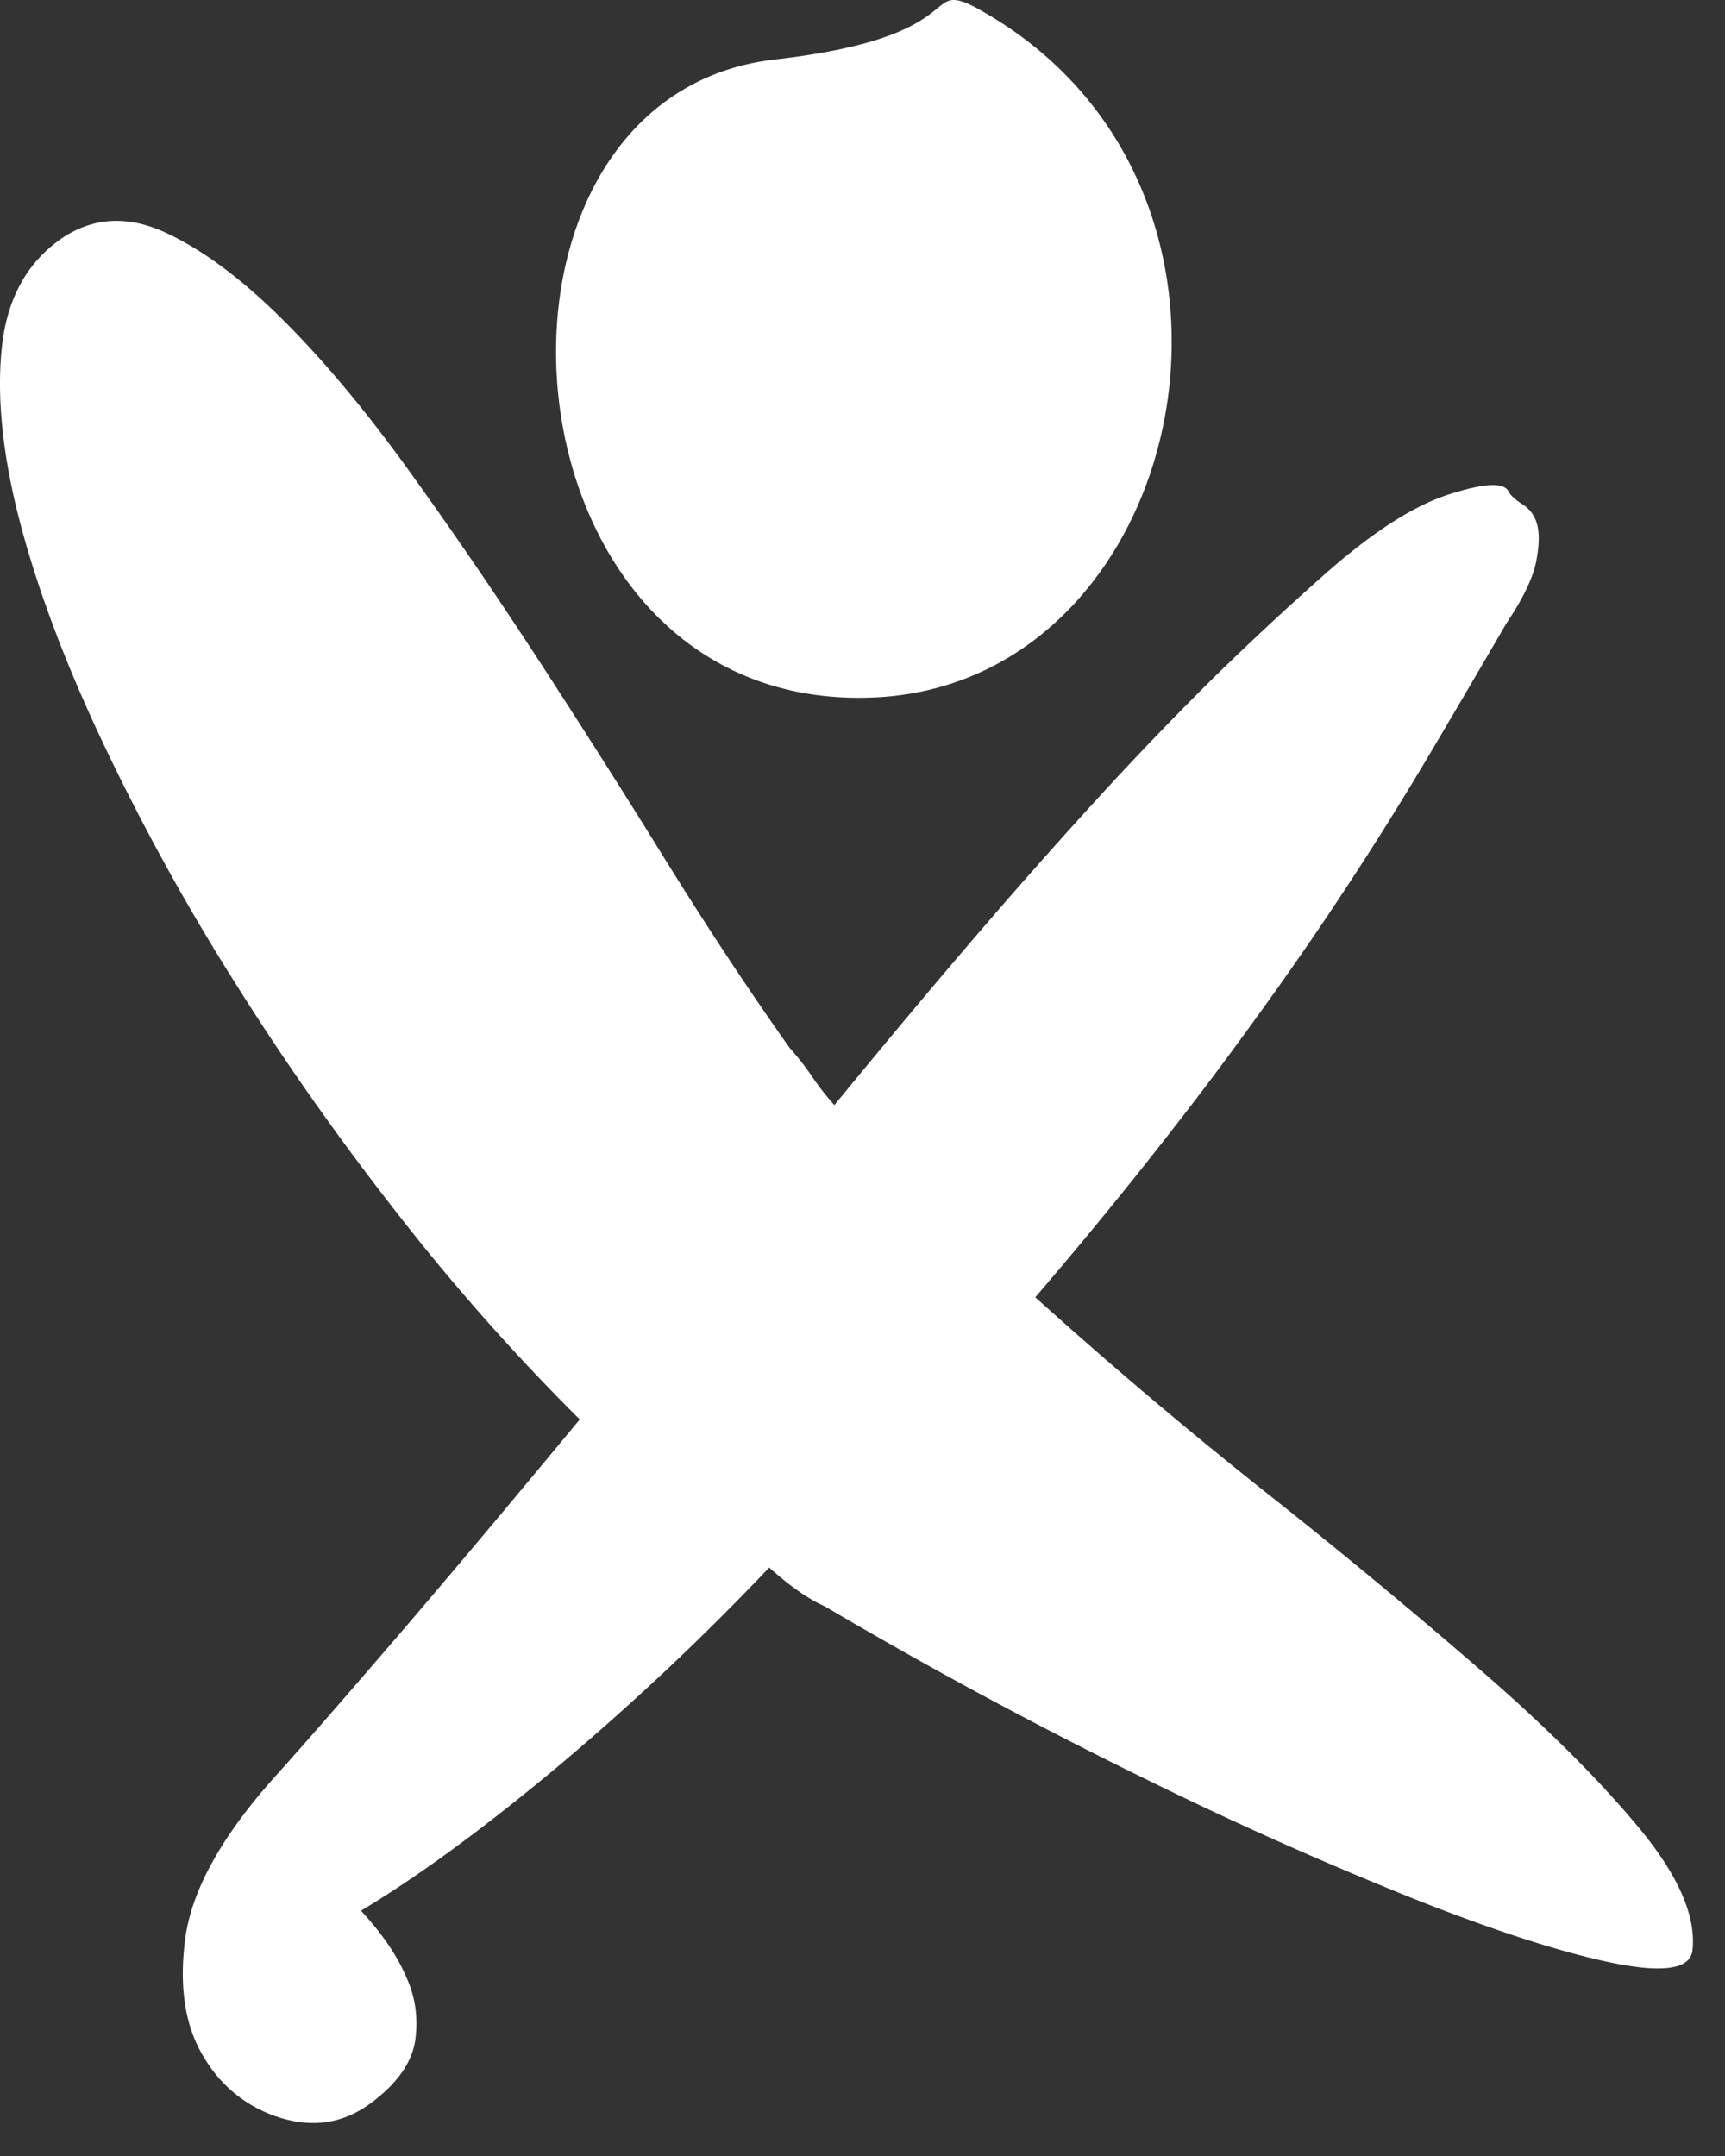
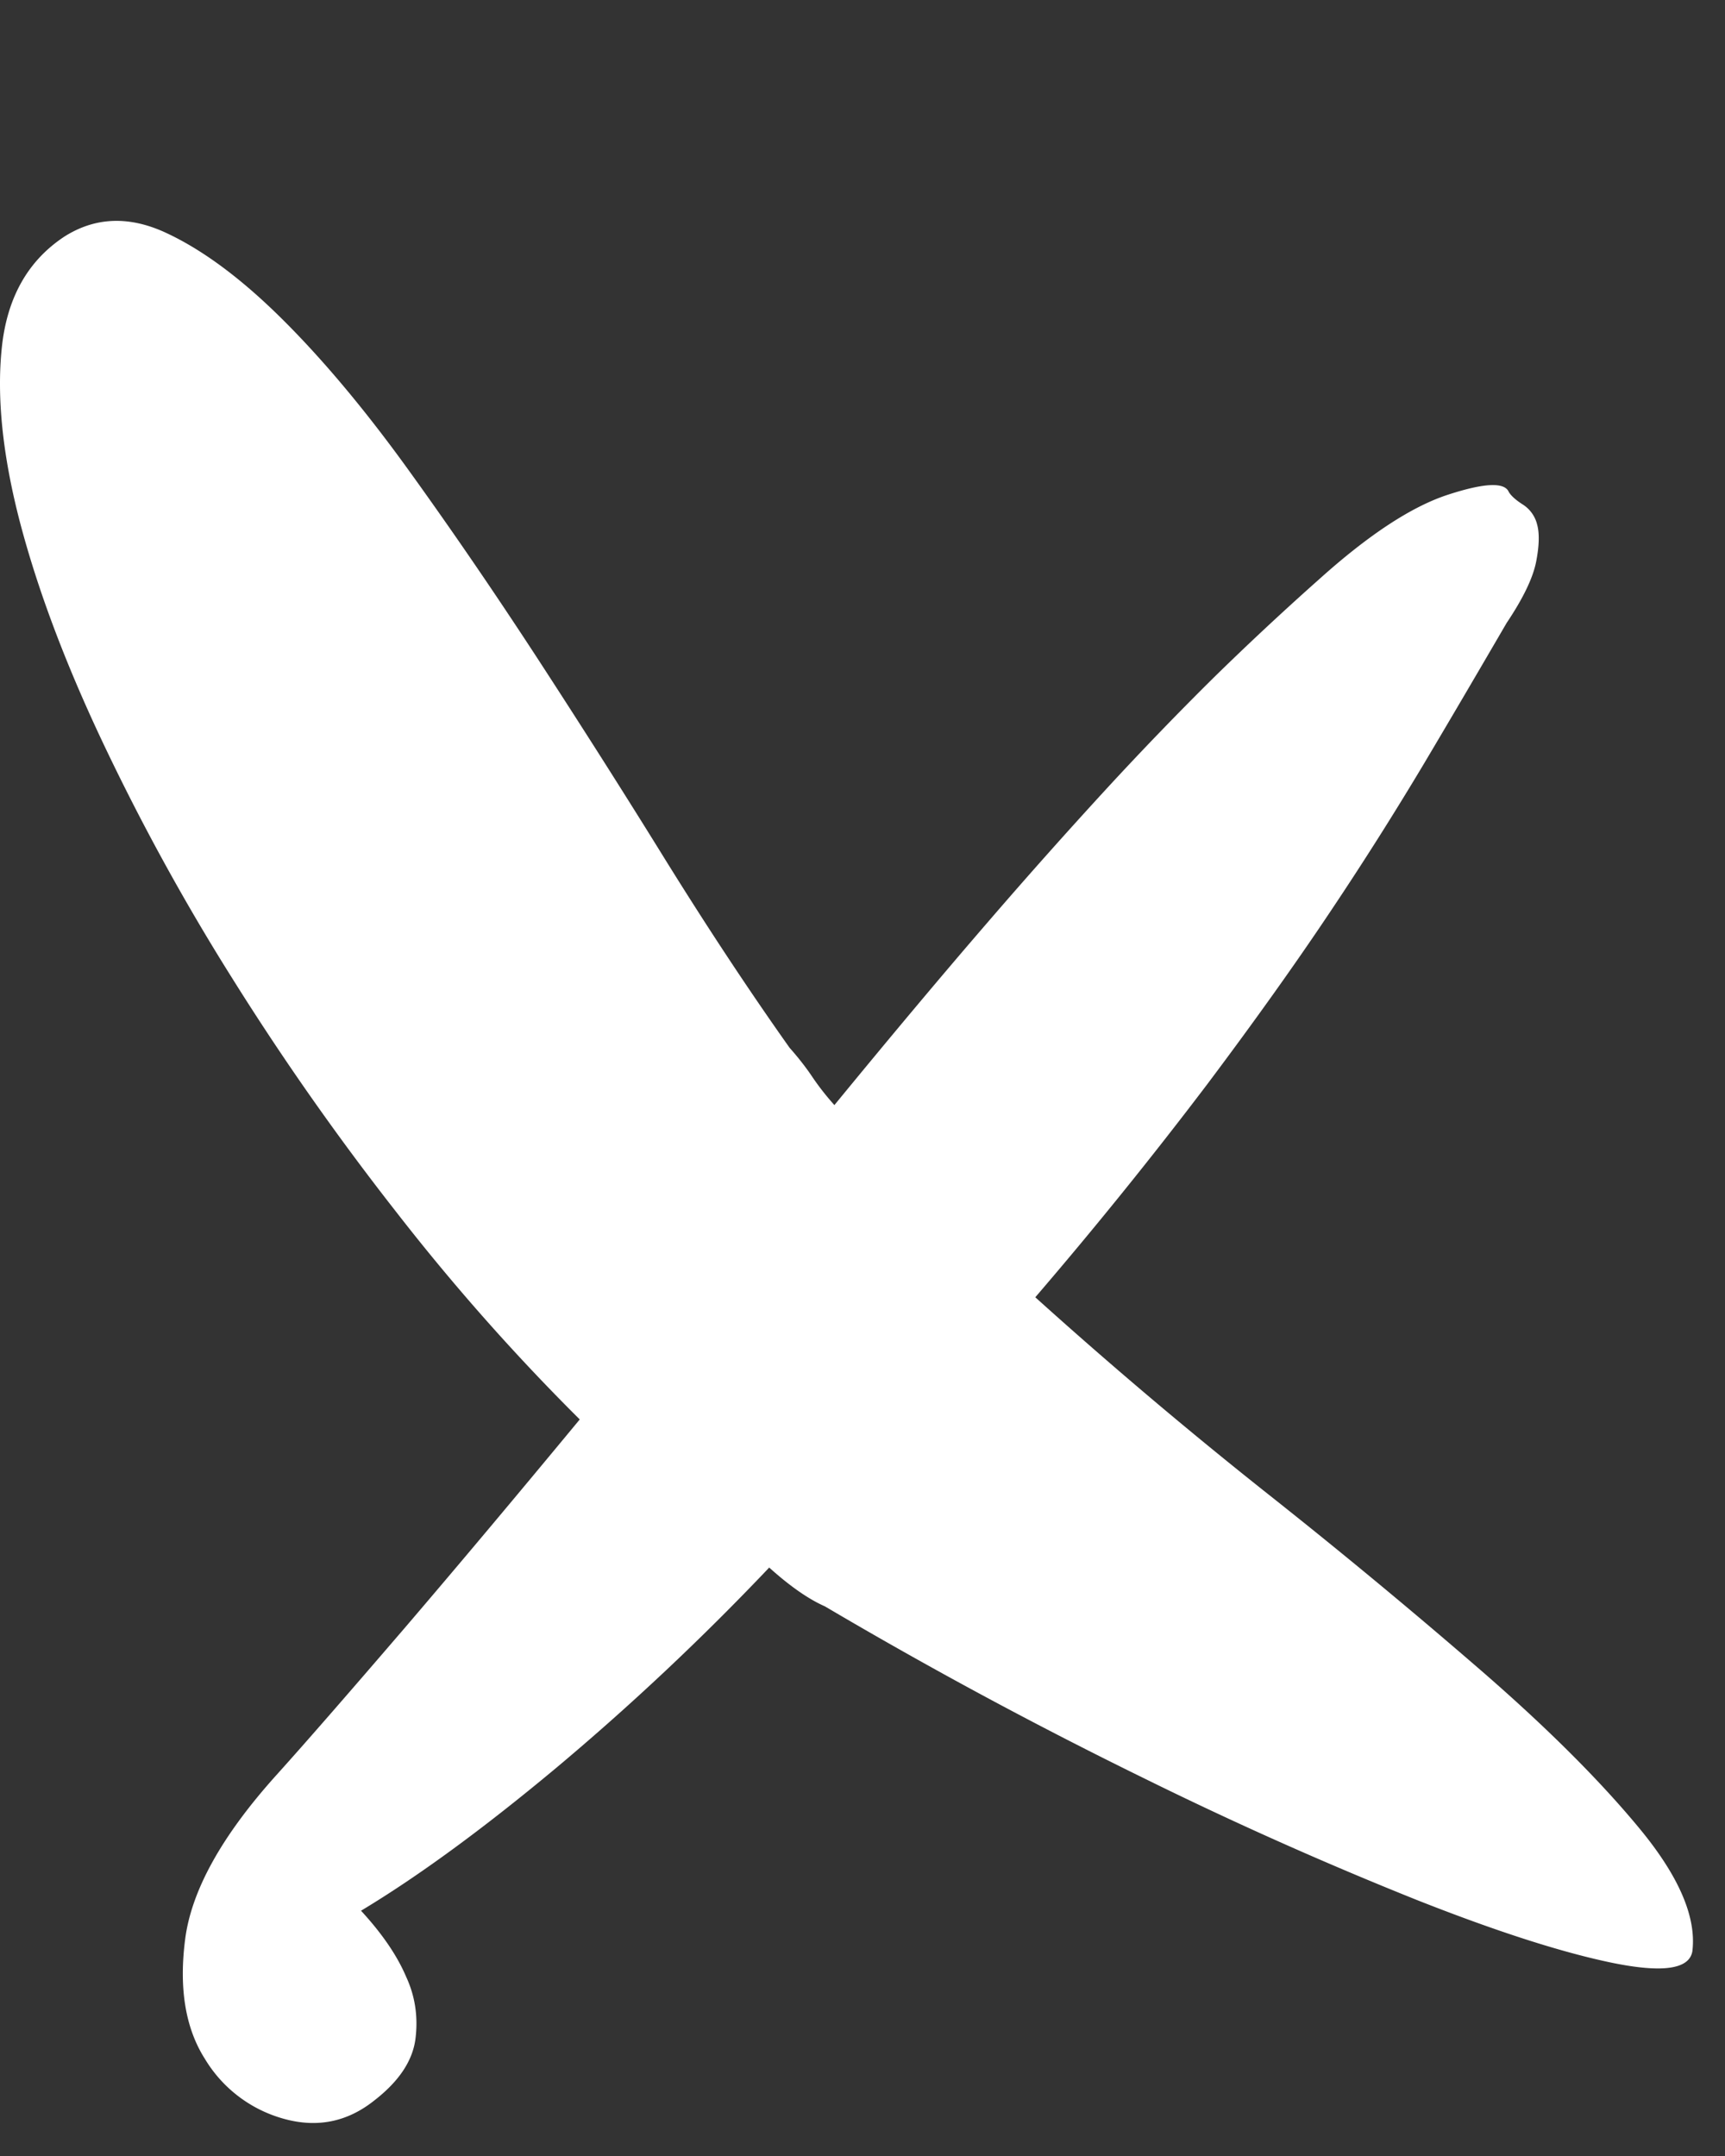
<svg xmlns="http://www.w3.org/2000/svg" width="24" height="30">
  <rect width="100%" height="100%" fill="#333333" stroke="none" />
  <g fill="#FFFFFF" fill-rule="evenodd">
    <path d="M20.99 6.842c.03.053.095.113.195.177a.46.46 0 0 1 .201.279c.034.122.03.295-.014.52-.044.223-.18.507-.41.85-.382.656-.762 1.305-1.143 1.946a47.086 47.086 0 0 1-1.303 2.06c-.487.73-1.06 1.534-1.718 2.411a62.46 62.46 0 0 1-2.394 2.966 66.913 66.913 0 0 0 3.232 2.734 86.545 86.545 0 0 1 3.012 2.496c.898.782 1.62 1.504 2.166 2.166.546.662.79 1.23.732 1.704-.042.25-.412.304-1.11.162-.7-.144-1.606-.434-2.72-.874a53.677 53.677 0 0 1-3.822-1.706 64.868 64.868 0 0 1-4.417-2.381c-.227-.1-.485-.279-.775-.54A35.7 35.7 0 0 1 7.738 24.6c-1.006.839-1.91 1.503-2.715 1.987.292.317.502.623.628.92.125.27.168.558.129.865-.04.306-.232.593-.577.859-.372.295-.789.38-1.252.252a1.856 1.856 0 0 1-1.1-.834c-.272-.428-.363-.983-.275-1.665.088-.682.512-1.443 1.27-2.285.418-.464 1.01-1.145 1.78-2.041.768-.898 1.581-1.868 2.44-2.907a30.178 30.178 0 0 1-2.558-2.893 37.6 37.6 0 0 1-2.286-3.26 31.506 31.506 0 0 1-1.81-3.305C.897 9.2.52 8.19.277 7.264.036 6.337-.048 5.525.026 4.83.1 4.136.392 3.623.899 3.29c.428-.27.897-.288 1.407-.052s1.05.636 1.618 1.2c.57.566 1.151 1.26 1.748 2.086.596.826 1.194 1.699 1.796 2.622.6.922 1.196 1.858 1.784 2.809.59.951 1.168 1.826 1.734 2.625.118.133.222.265.312.399s.193.266.311.398c.805-.982 1.514-1.827 2.127-2.537a77.464 77.464 0 0 1 1.684-1.892 46.22 46.22 0 0 1 1.455-1.508c.46-.451.954-.914 1.483-1.384.686-.616 1.28-1.006 1.784-1.171.502-.164.784-.179.848-.044" />
-     <path d="M12.31 9.696C6.853 10.1 6.207 1.376 10.76.83c2.768-.31 2.066-1.1 2.793-.737 4.47 2.41 3.082 9.258-1.244 9.603" />
  </g>
</svg>